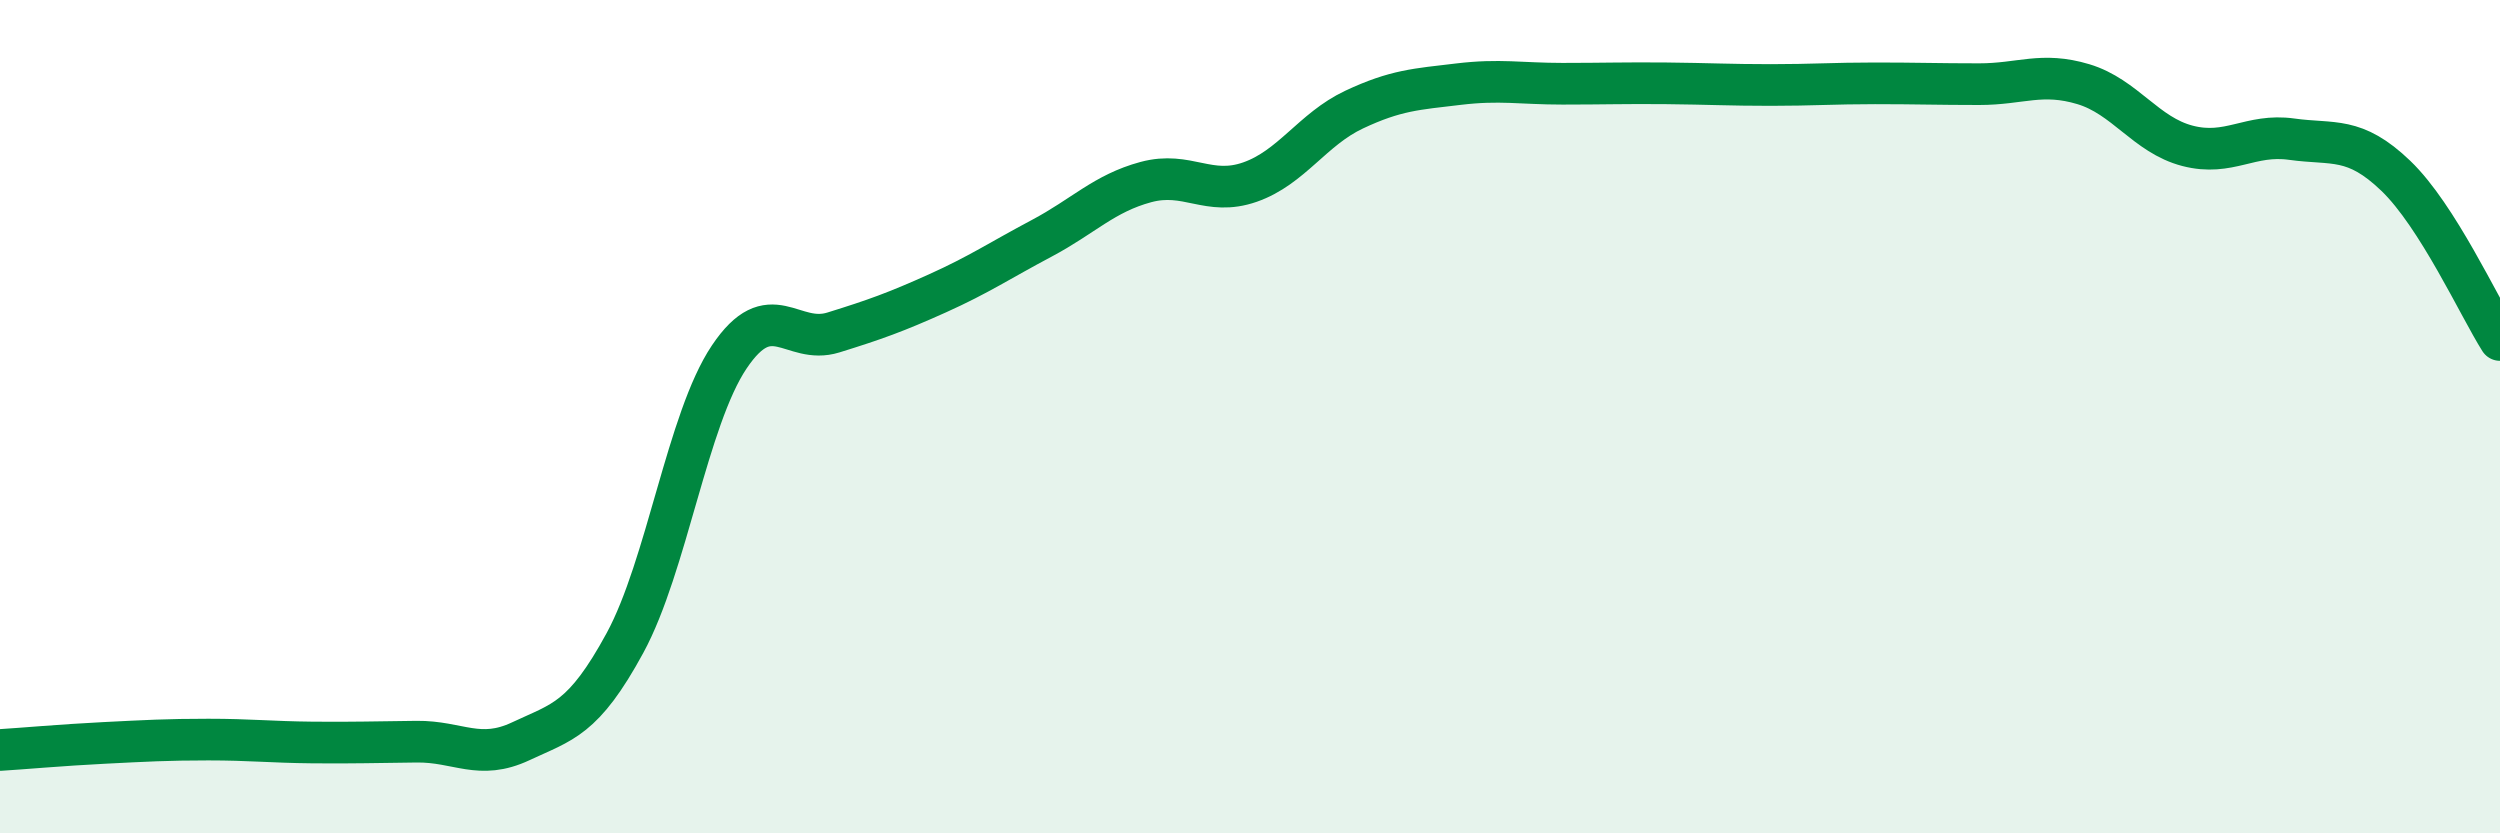
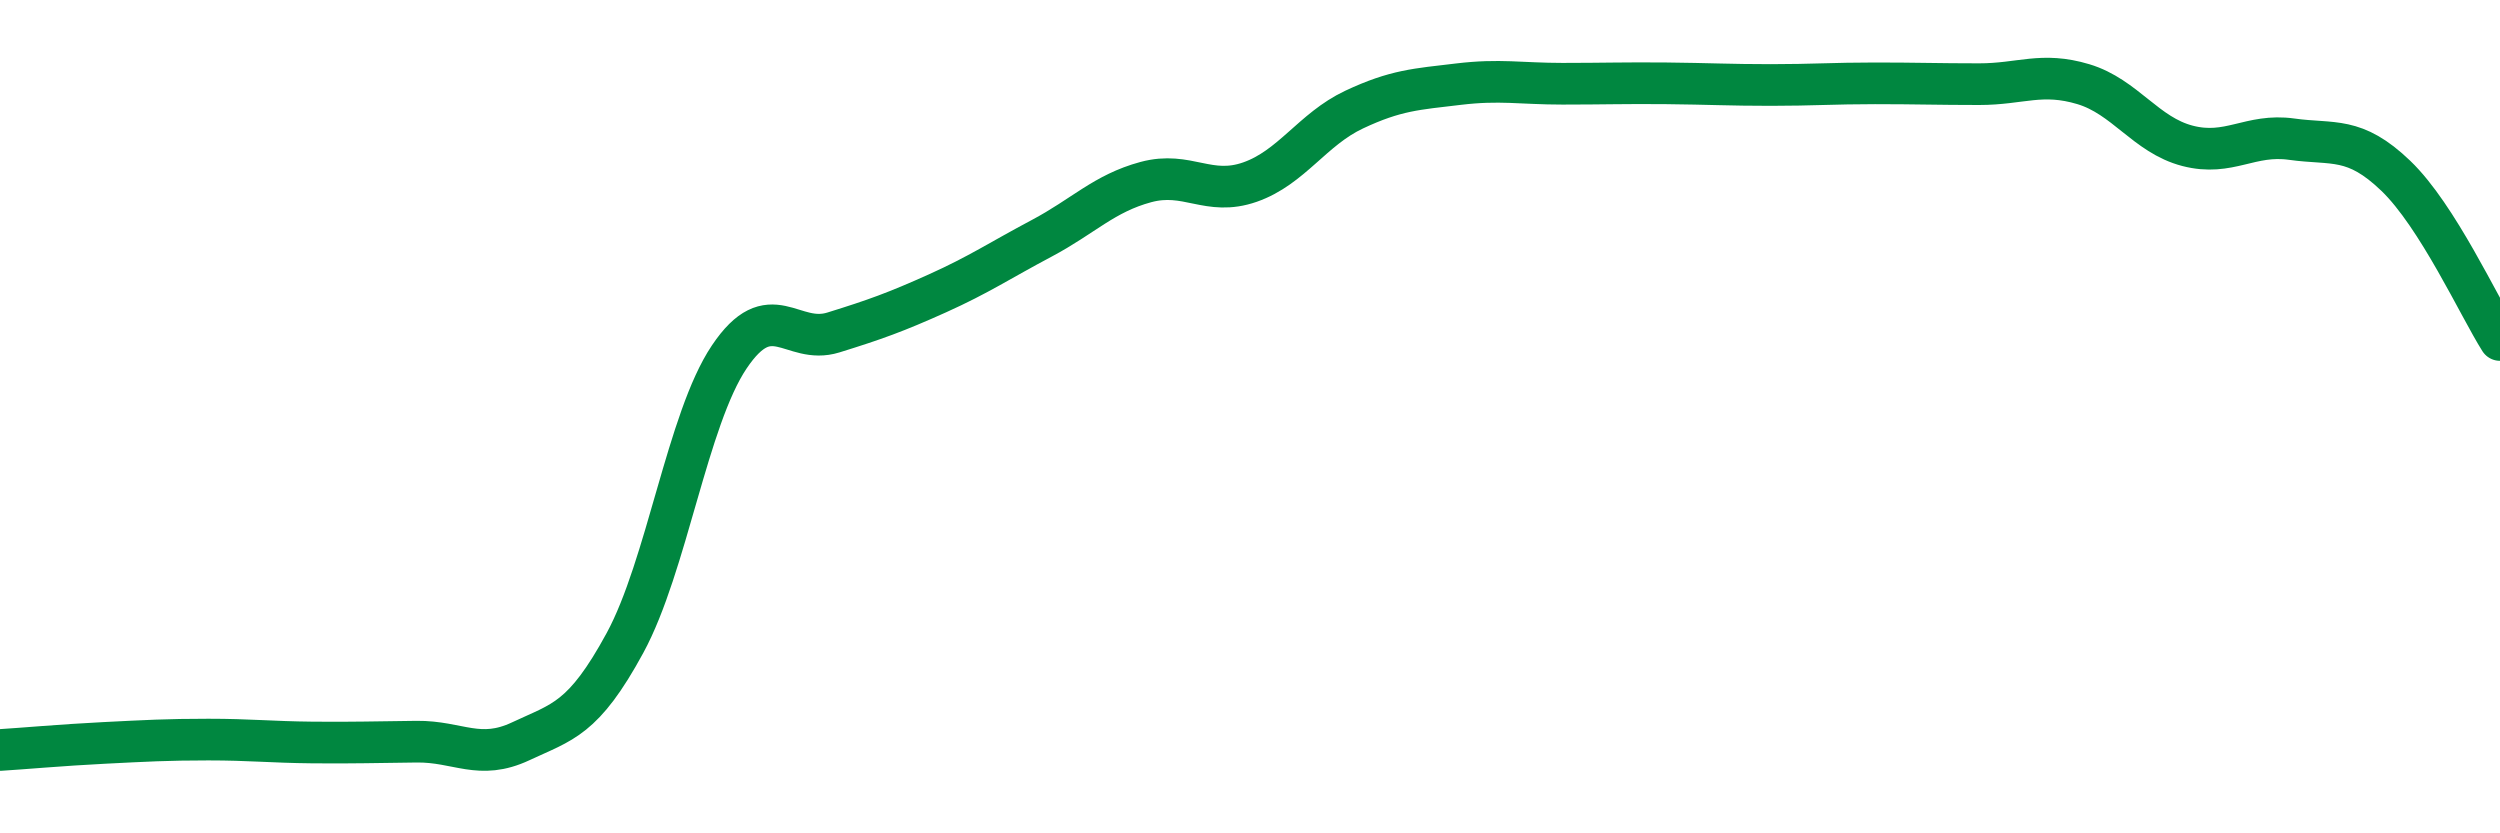
<svg xmlns="http://www.w3.org/2000/svg" width="60" height="20" viewBox="0 0 60 20">
-   <path d="M 0,18 C 0.5,17.97 1.5,17.88 2.5,17.83 C 3.5,17.78 4,17.75 5,17.75 C 6,17.75 6.5,17.81 7.5,17.82 C 8.5,17.83 9,17.81 10,17.8 C 11,17.79 11.5,18.26 12.5,17.79 C 13.5,17.32 14,17.27 15,15.43 C 16,13.59 16.5,10.06 17.5,8.57 C 18.5,7.08 19,8.29 20,7.98 C 21,7.67 21.5,7.49 22.5,7.04 C 23.5,6.59 24,6.25 25,5.72 C 26,5.19 26.5,4.64 27.5,4.37 C 28.5,4.1 29,4.72 30,4.37 C 31,4.02 31.5,3.1 32.5,2.63 C 33.5,2.16 34,2.14 35,2.02 C 36,1.9 36.5,2.01 37.5,2.01 C 38.5,2.01 39,1.99 40,2 C 41,2.01 41.5,2.04 42.5,2.04 C 43.5,2.04 44,2 45,2 C 46,2 46.5,2.02 47.5,2.02 C 48.5,2.02 49,1.72 50,2.02 C 51,2.32 51.5,3.24 52.5,3.5 C 53.5,3.76 54,3.2 55,3.34 C 56,3.48 56.5,3.26 57.5,4.22 C 58.5,5.18 59.5,7.37 60,8.16L60 20L0 20Z" fill="#008740" opacity="0.1" stroke-linecap="round" stroke-linejoin="round" />
  <path d="M 0,18 C 0.5,17.97 1.5,17.88 2.5,17.83 C 3.5,17.78 4,17.75 5,17.75 C 6,17.75 6.5,17.81 7.5,17.82 C 8.5,17.83 9,17.81 10,17.8 C 11,17.79 11.5,18.26 12.5,17.79 C 13.5,17.32 14,17.27 15,15.43 C 16,13.59 16.5,10.06 17.5,8.57 C 18.5,7.08 19,8.29 20,7.98 C 21,7.67 21.5,7.49 22.5,7.04 C 23.5,6.59 24,6.25 25,5.72 C 26,5.19 26.5,4.64 27.5,4.37 C 28.5,4.1 29,4.72 30,4.37 C 31,4.02 31.5,3.1 32.5,2.63 C 33.5,2.16 34,2.14 35,2.02 C 36,1.9 36.5,2.01 37.5,2.01 C 38.5,2.01 39,1.99 40,2 C 41,2.01 41.5,2.04 42.5,2.04 C 43.5,2.04 44,2 45,2 C 46,2 46.5,2.02 47.5,2.02 C 48.5,2.02 49,1.72 50,2.02 C 51,2.32 51.5,3.24 52.5,3.5 C 53.5,3.76 54,3.2 55,3.34 C 56,3.48 56.5,3.26 57.5,4.22 C 58.5,5.18 59.5,7.37 60,8.16" stroke="#008740" stroke-width="1" fill="none" stroke-linecap="round" stroke-linejoin="round" />
</svg>